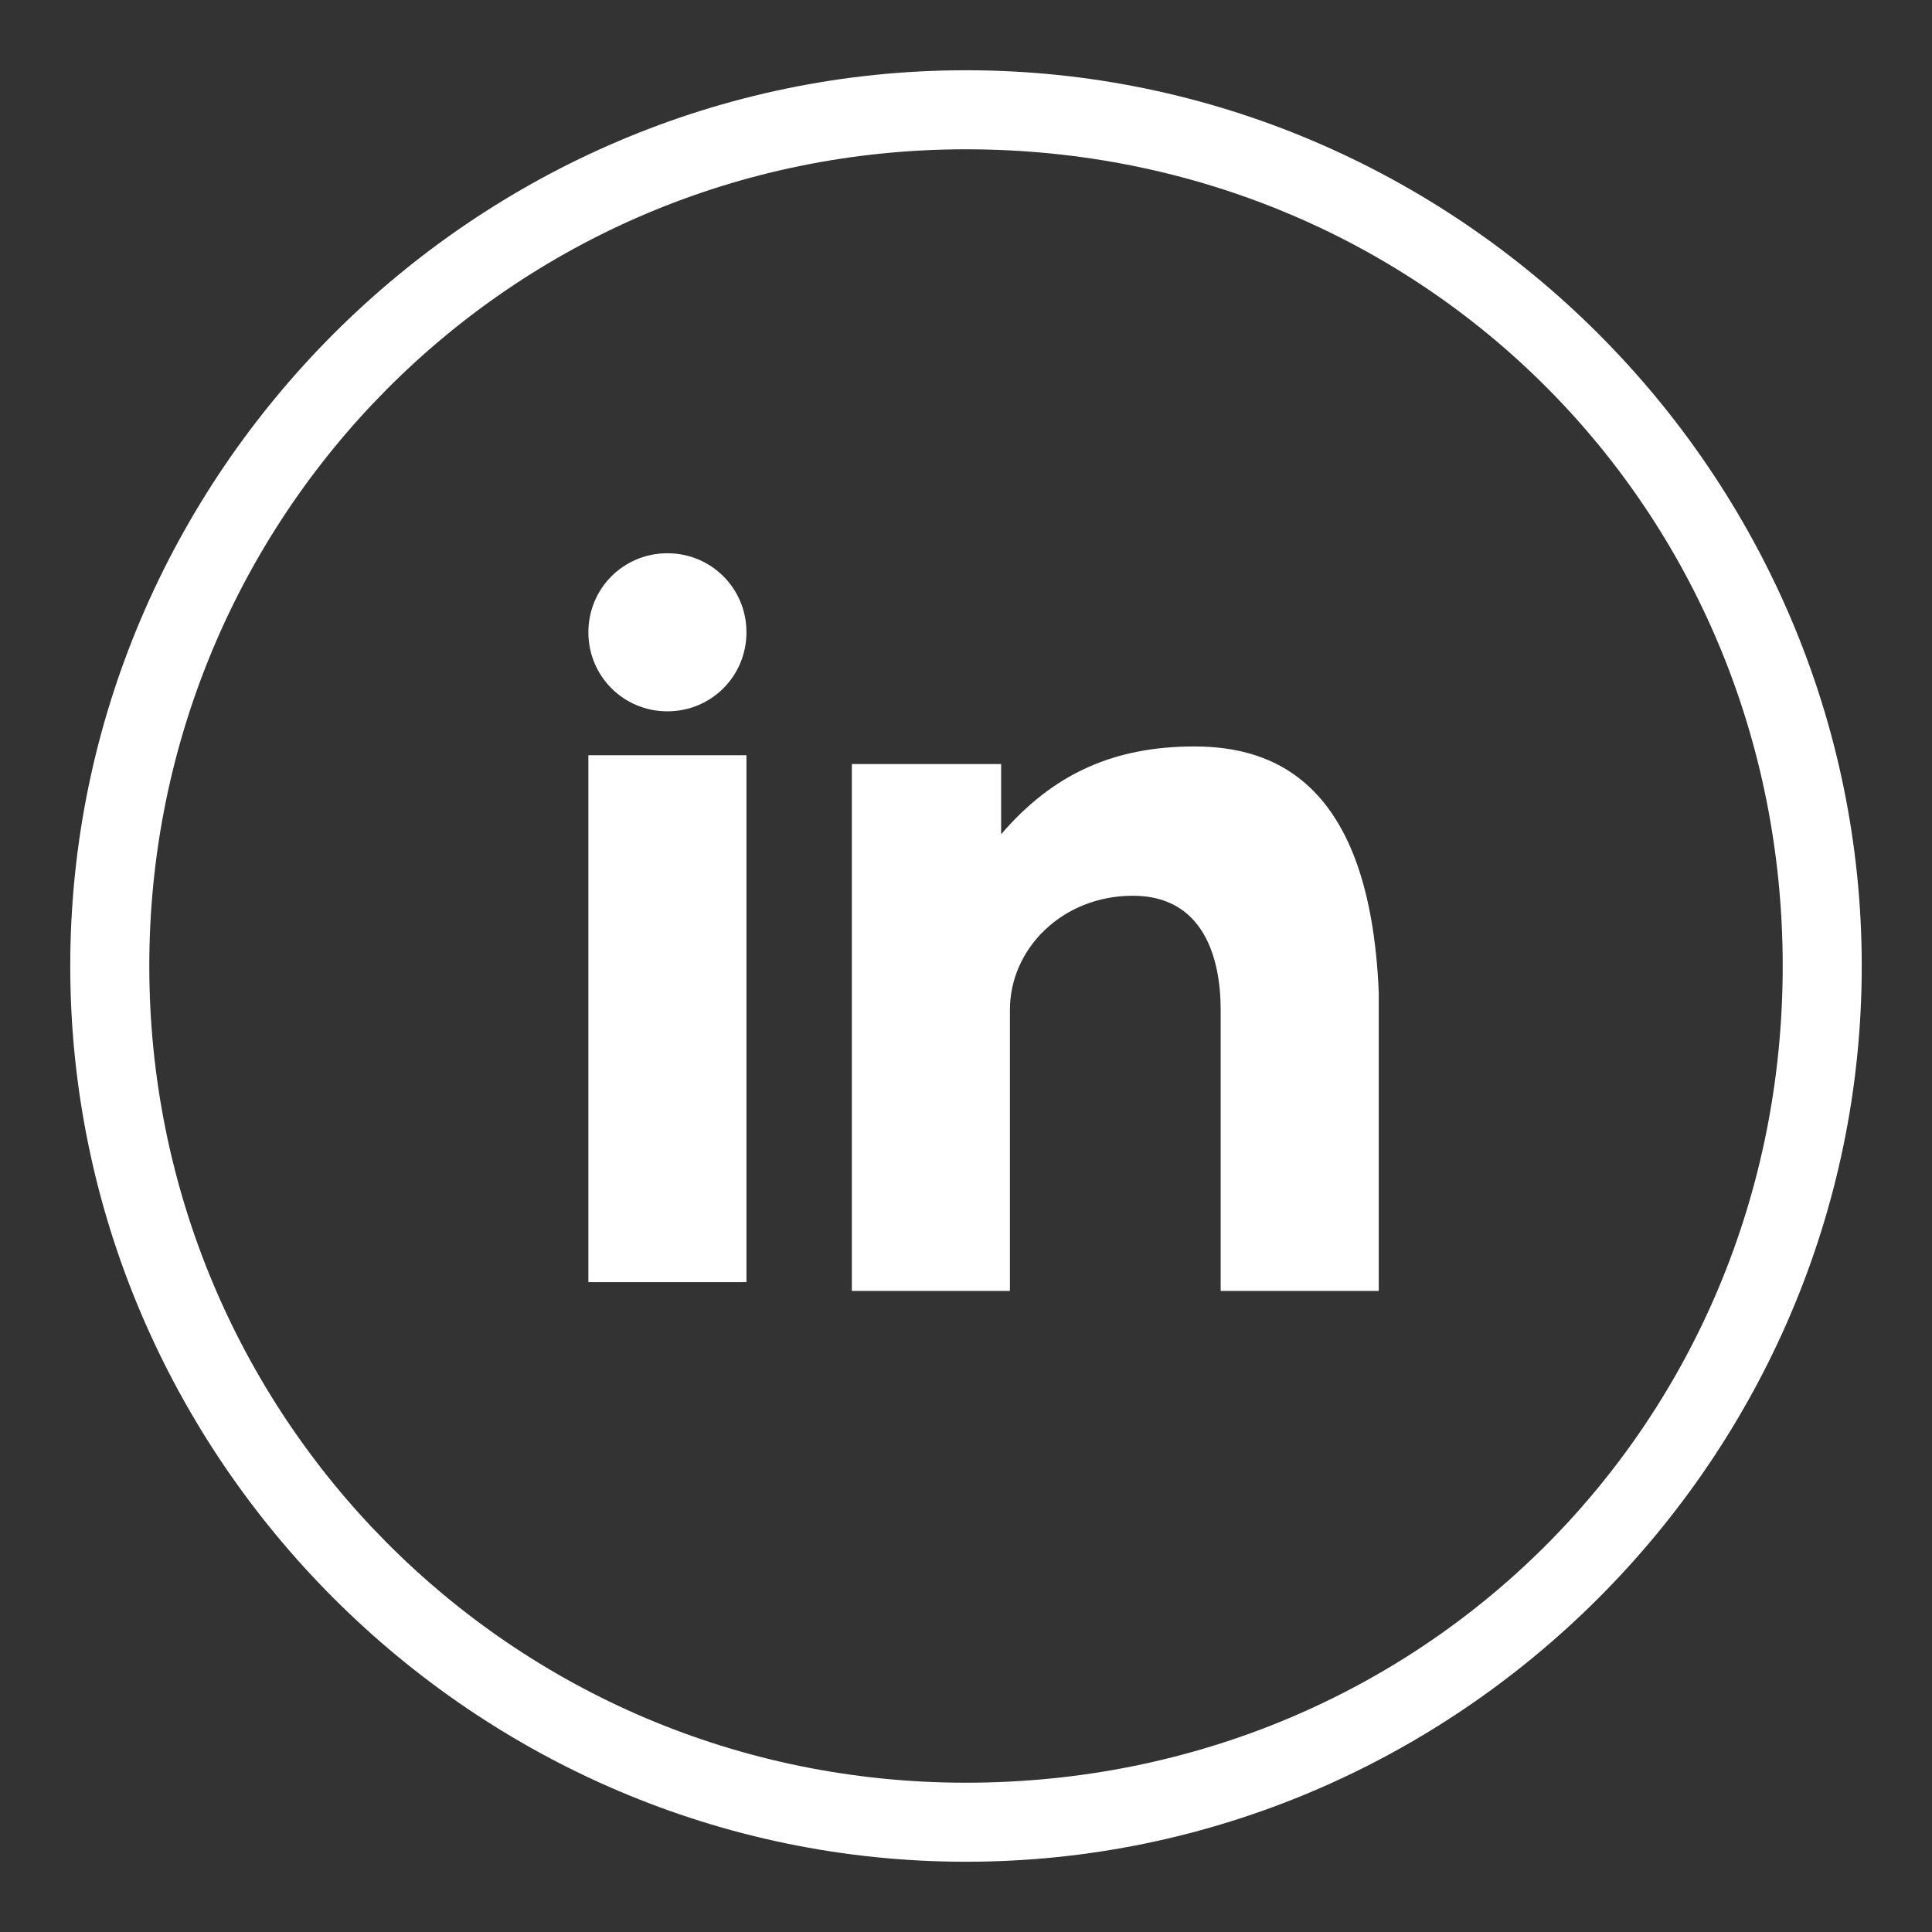
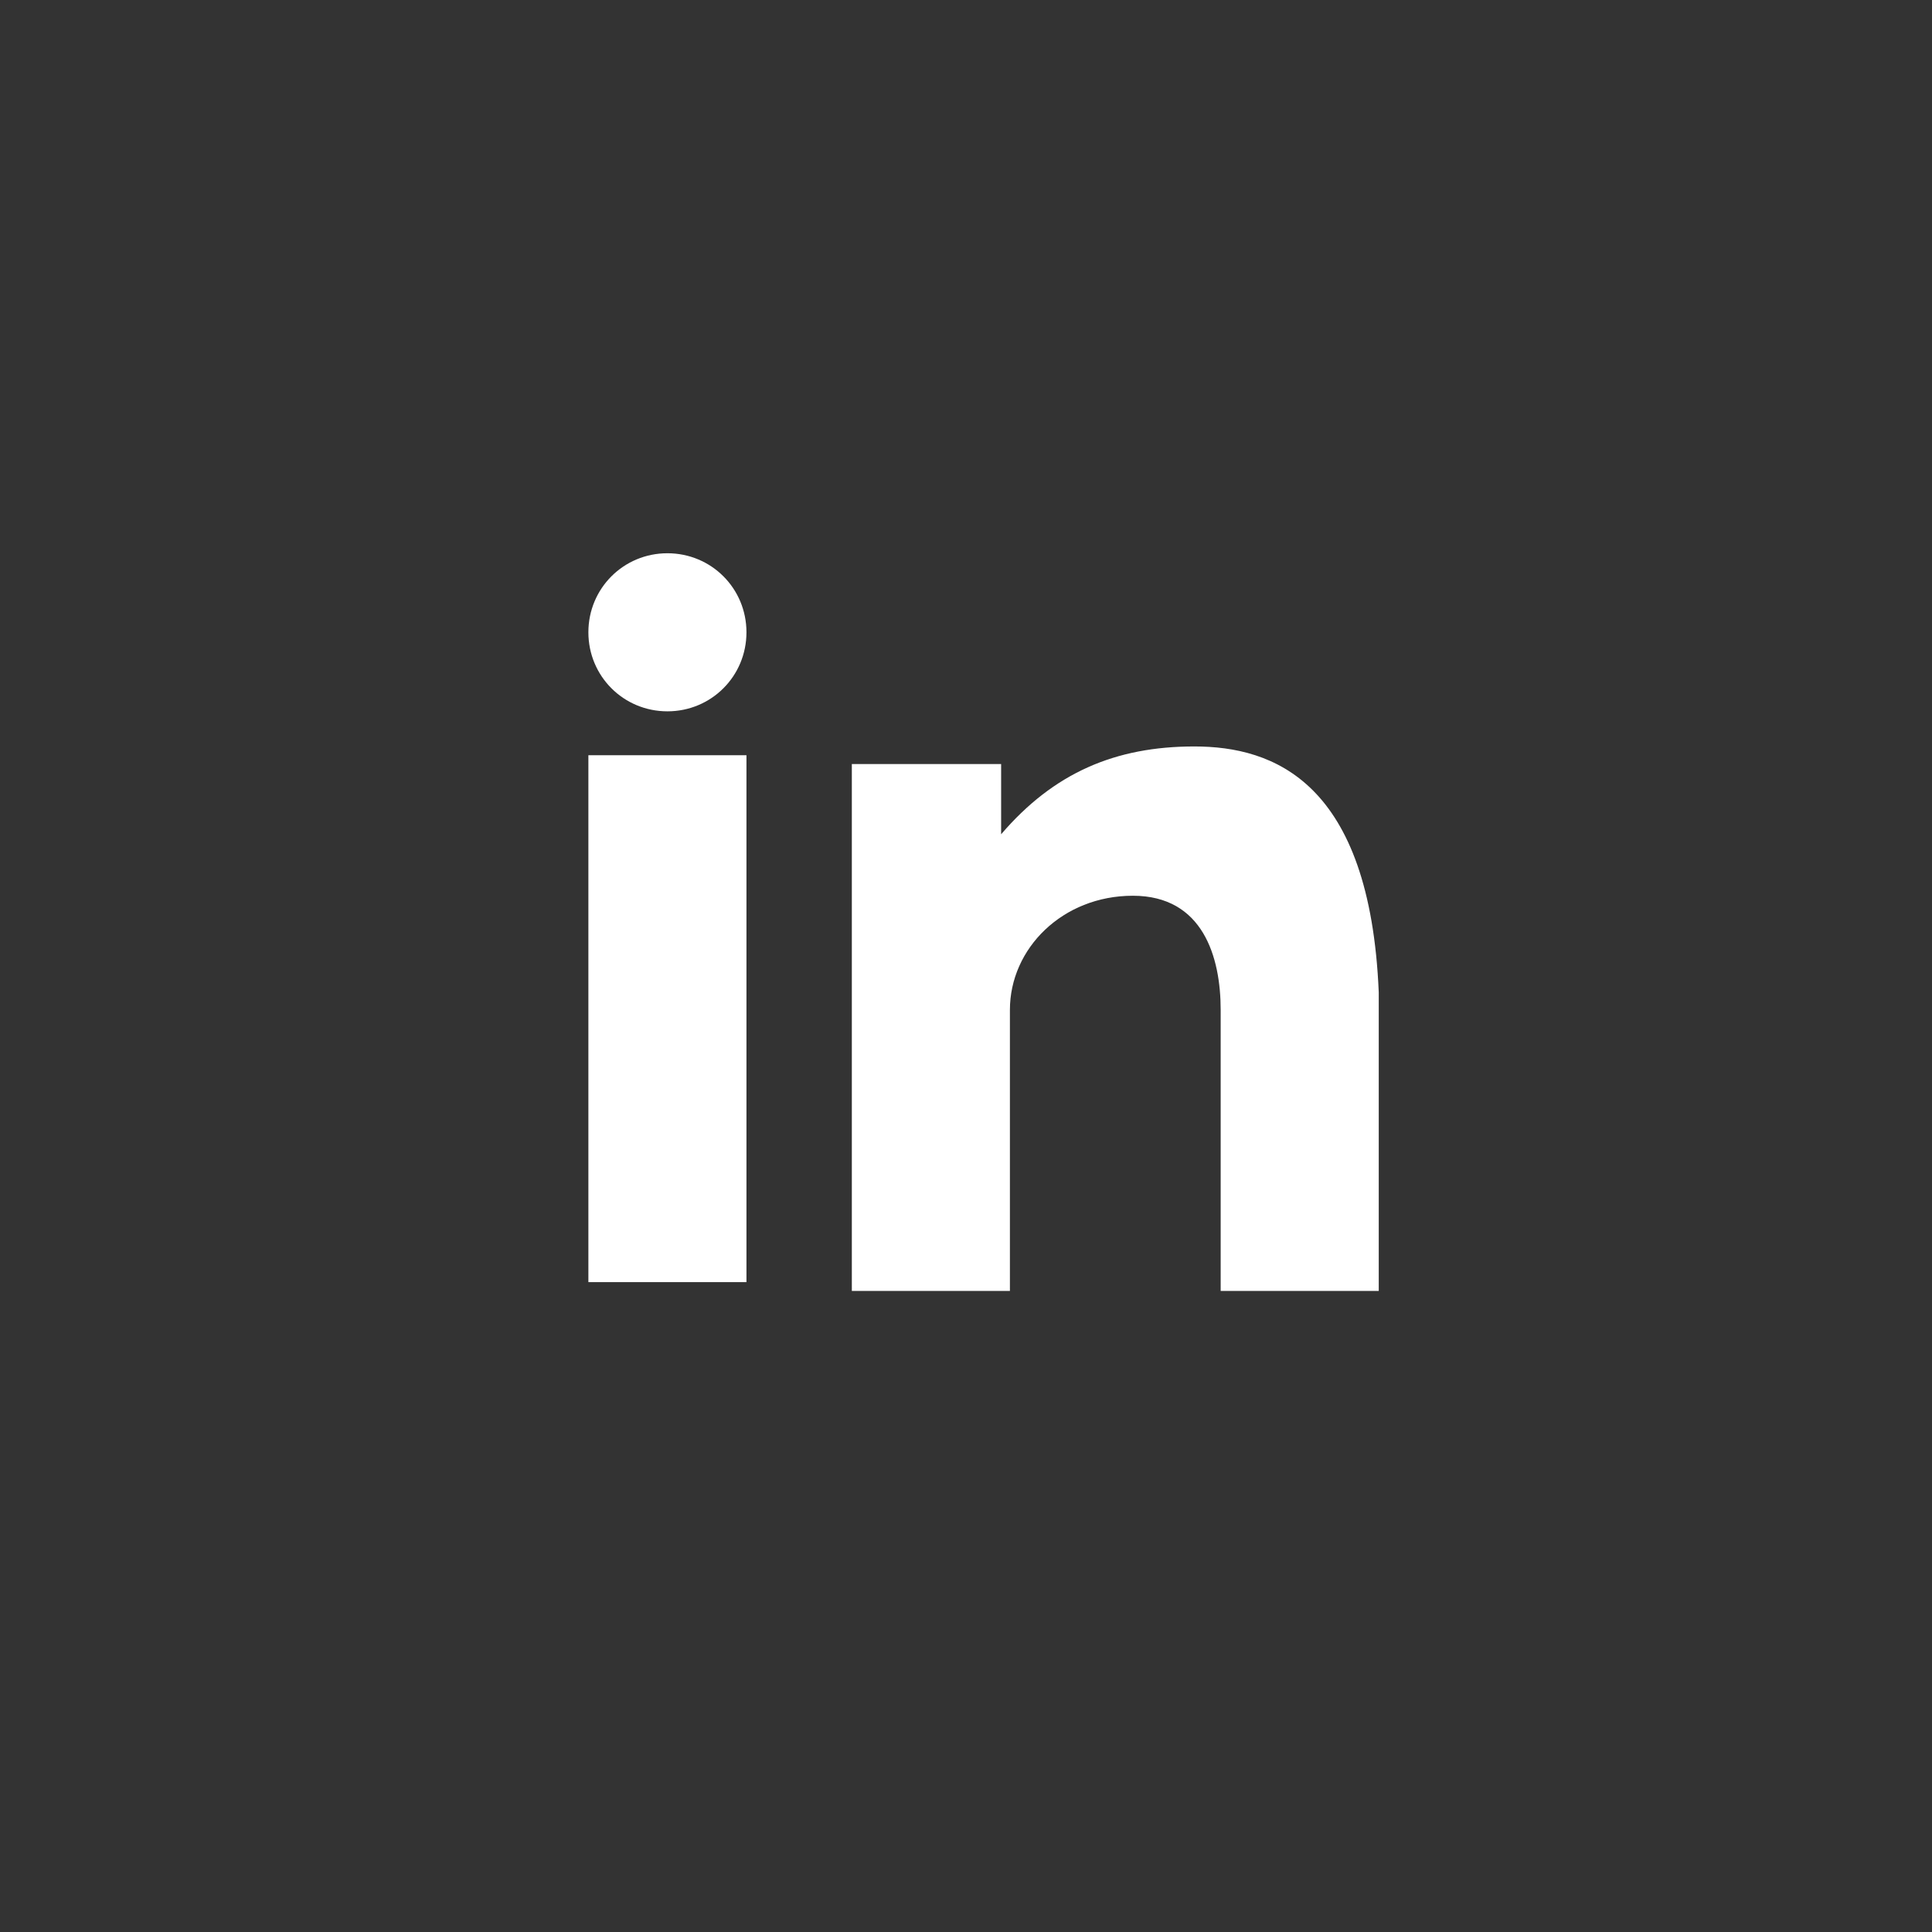
<svg xmlns="http://www.w3.org/2000/svg" version="1.1" id="Layer_1" x="0px" y="0px" viewBox="0 0 22 22" style="enable-background:new 0 0 22 22;" xml:space="preserve">
  <rect x="0" y="0" width="22" height="22" fill="#333333" stroke="none" />
  <style type="text/css">
	.st0{fill-rule:evenodd;clip-rule:evenodd;fill:#FFFFFF;}
	.st1{fill:#FFFFFF;}
</style>
  <g>
-     <path class="st0" d="M21.2,11c0-5.6-4.6-10.2-10.2-10.2C5.4,0.8,0.8,5.4,0.8,11c0,5.6,4.6,10.2,10.2,10.2   C16.6,21.2,21.2,16.6,21.2,11L21.2,11z M1.7,11c0-5.1,4.1-9.3,9.3-9.3s9.3,4.1,9.3,9.3s-4.1,9.3-9.3,9.3S1.7,16.1,1.7,11L1.7,11z    M1.7,11" />
-     <path class="st1" d="M6.7,14.6h1.8v-6H6.7V14.6z M13.6,8.5c-0.9,0-1.6,0.3-2.2,1V8.7H9.7v6h1.8v-3.2c0-0.7,0.6-1.3,1.4-1.3   c0.8,0,1,0.7,1,1.3v3.2h1.8v-3.4C15.6,8.9,14.5,8.5,13.6,8.5L13.6,8.5z M7.6,8.1c0.5,0,0.9-0.4,0.9-0.9c0-0.5-0.4-0.9-0.9-0.9   c-0.5,0-0.9,0.4-0.9,0.9C6.7,7.7,7.1,8.1,7.6,8.1L7.6,8.1z M7.6,8.1" />
+     <path class="st1" d="M6.7,14.6h1.8v-6H6.7V14.6z M13.6,8.5c-0.9,0-1.6,0.3-2.2,1V8.7H9.7v6h1.8v-3.2c0-0.7,0.6-1.3,1.4-1.3   c0.8,0,1,0.7,1,1.3v3.2h1.8v-3.4C15.6,8.9,14.5,8.5,13.6,8.5L13.6,8.5z M7.6,8.1c0.5,0,0.9-0.4,0.9-0.9c0-0.5-0.4-0.9-0.9-0.9   c-0.5,0-0.9,0.4-0.9,0.9C6.7,7.7,7.1,8.1,7.6,8.1L7.6,8.1z " />
  </g>
</svg>